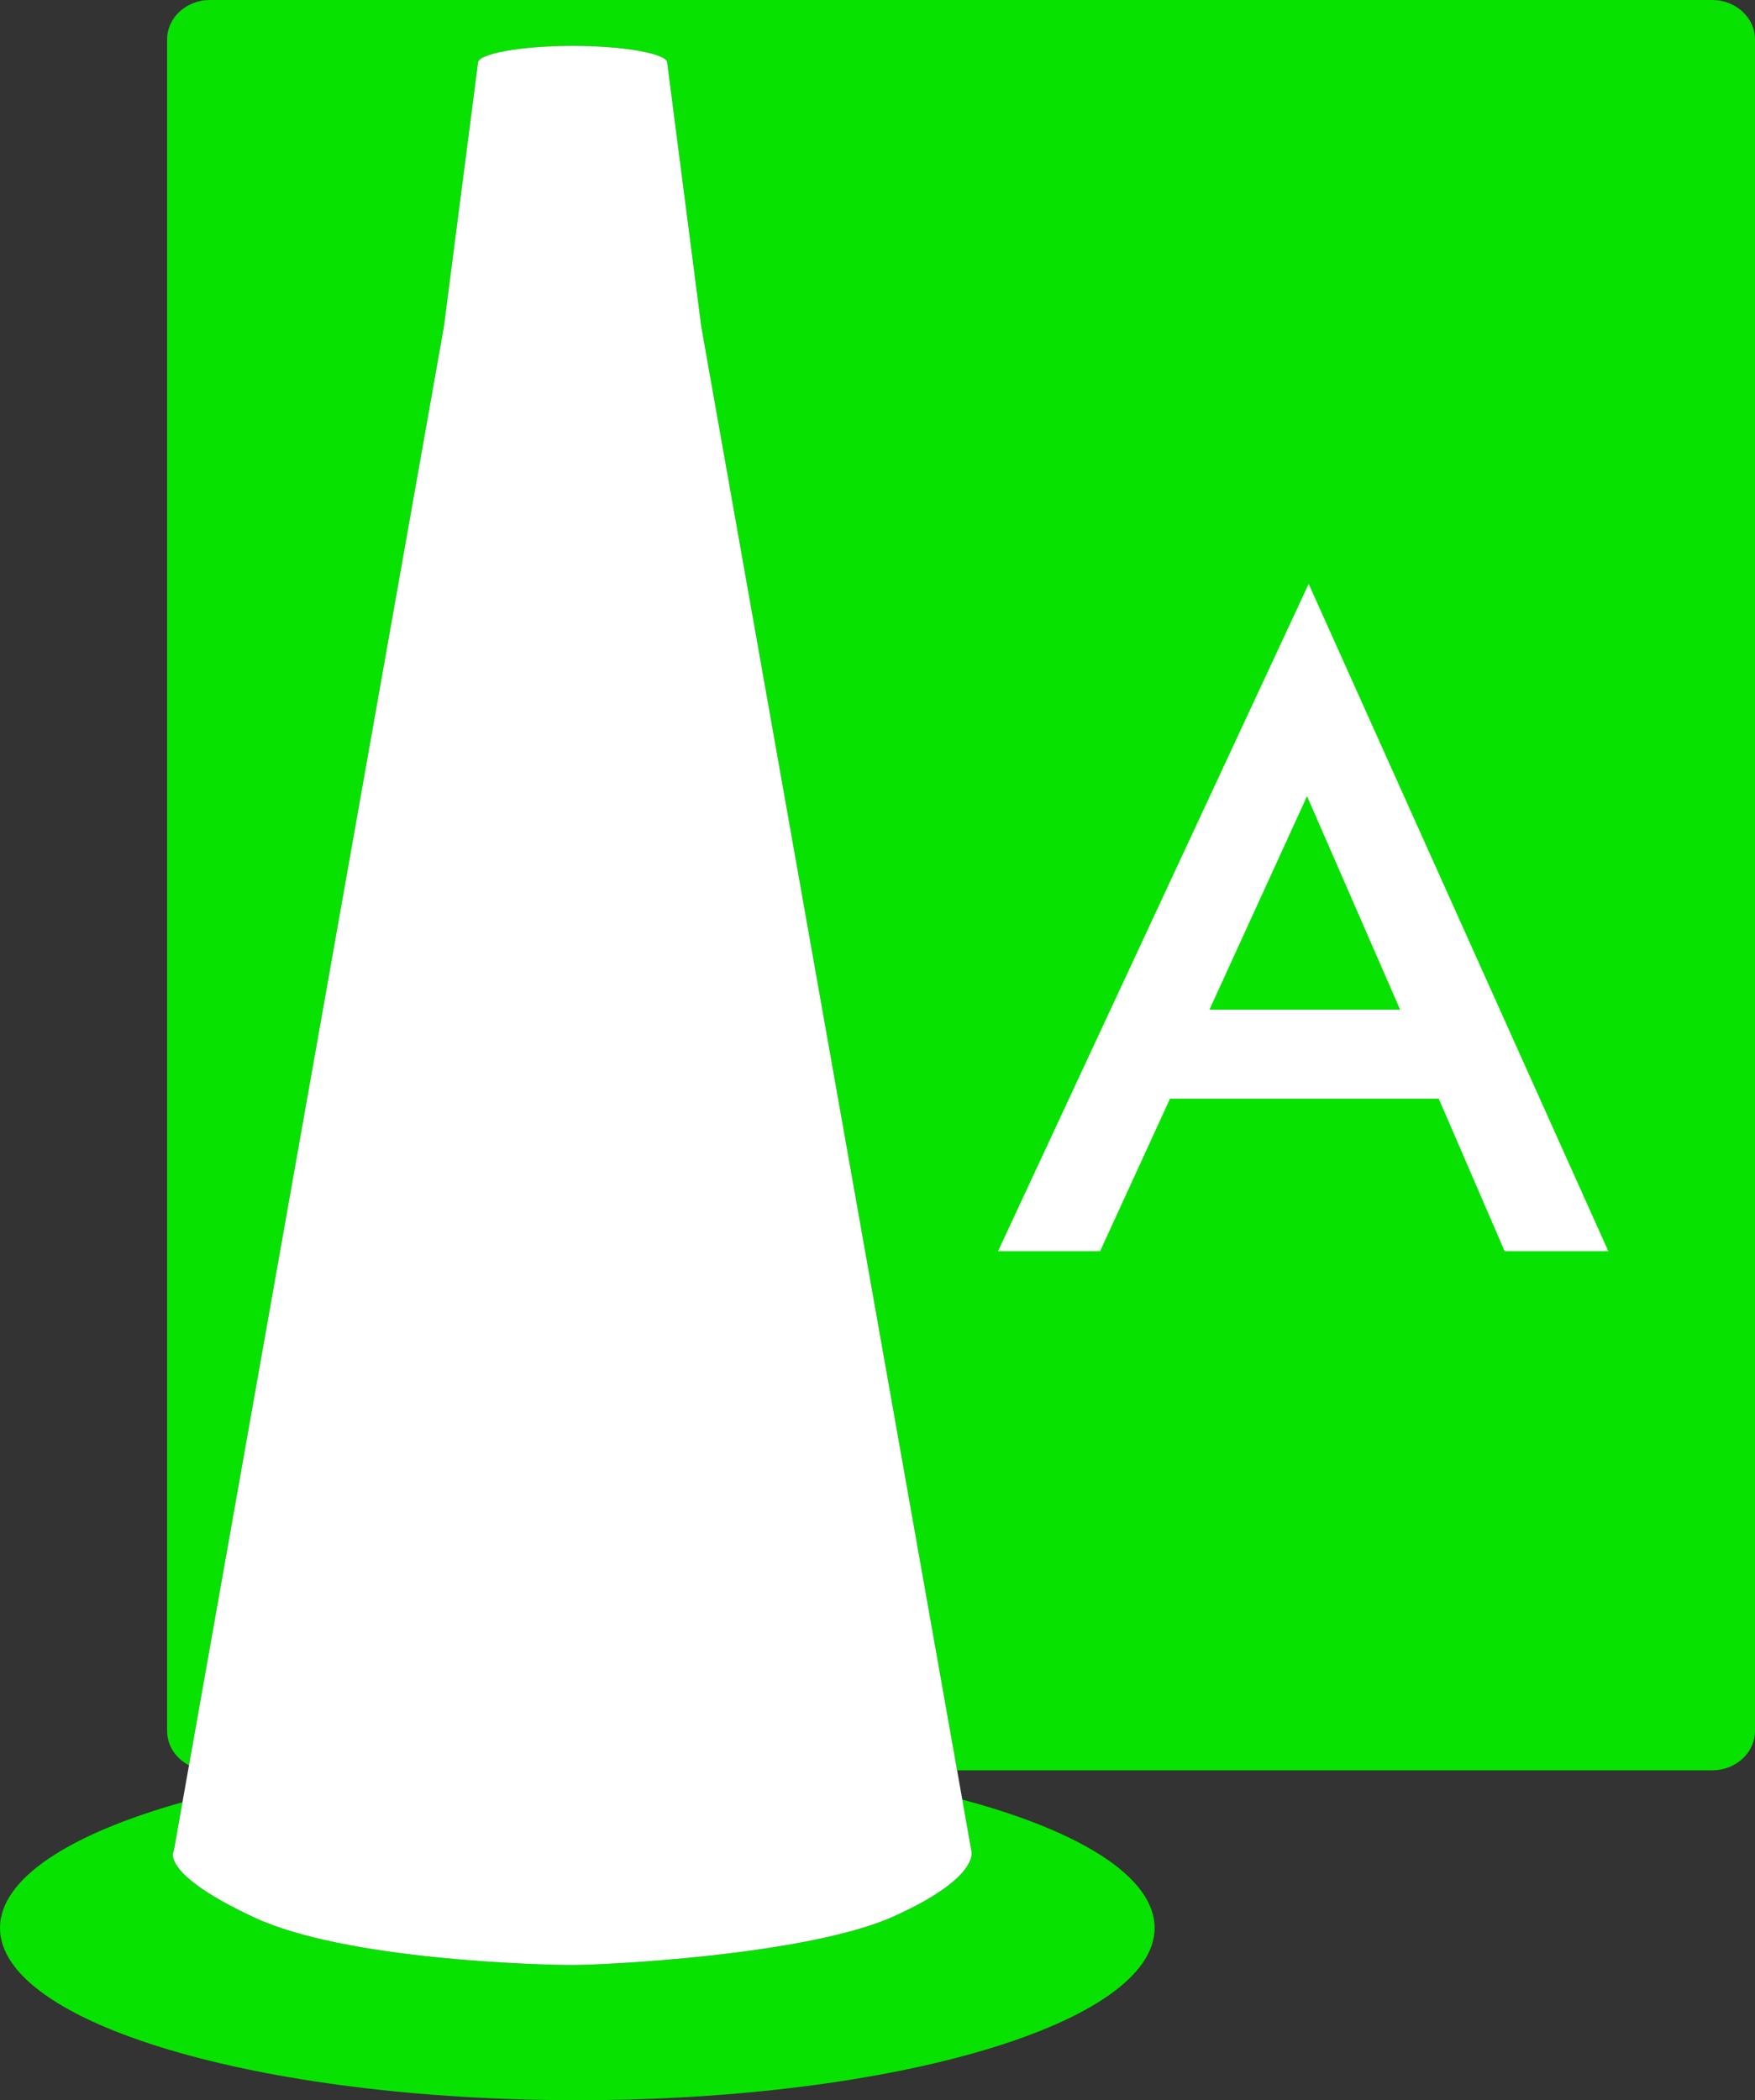
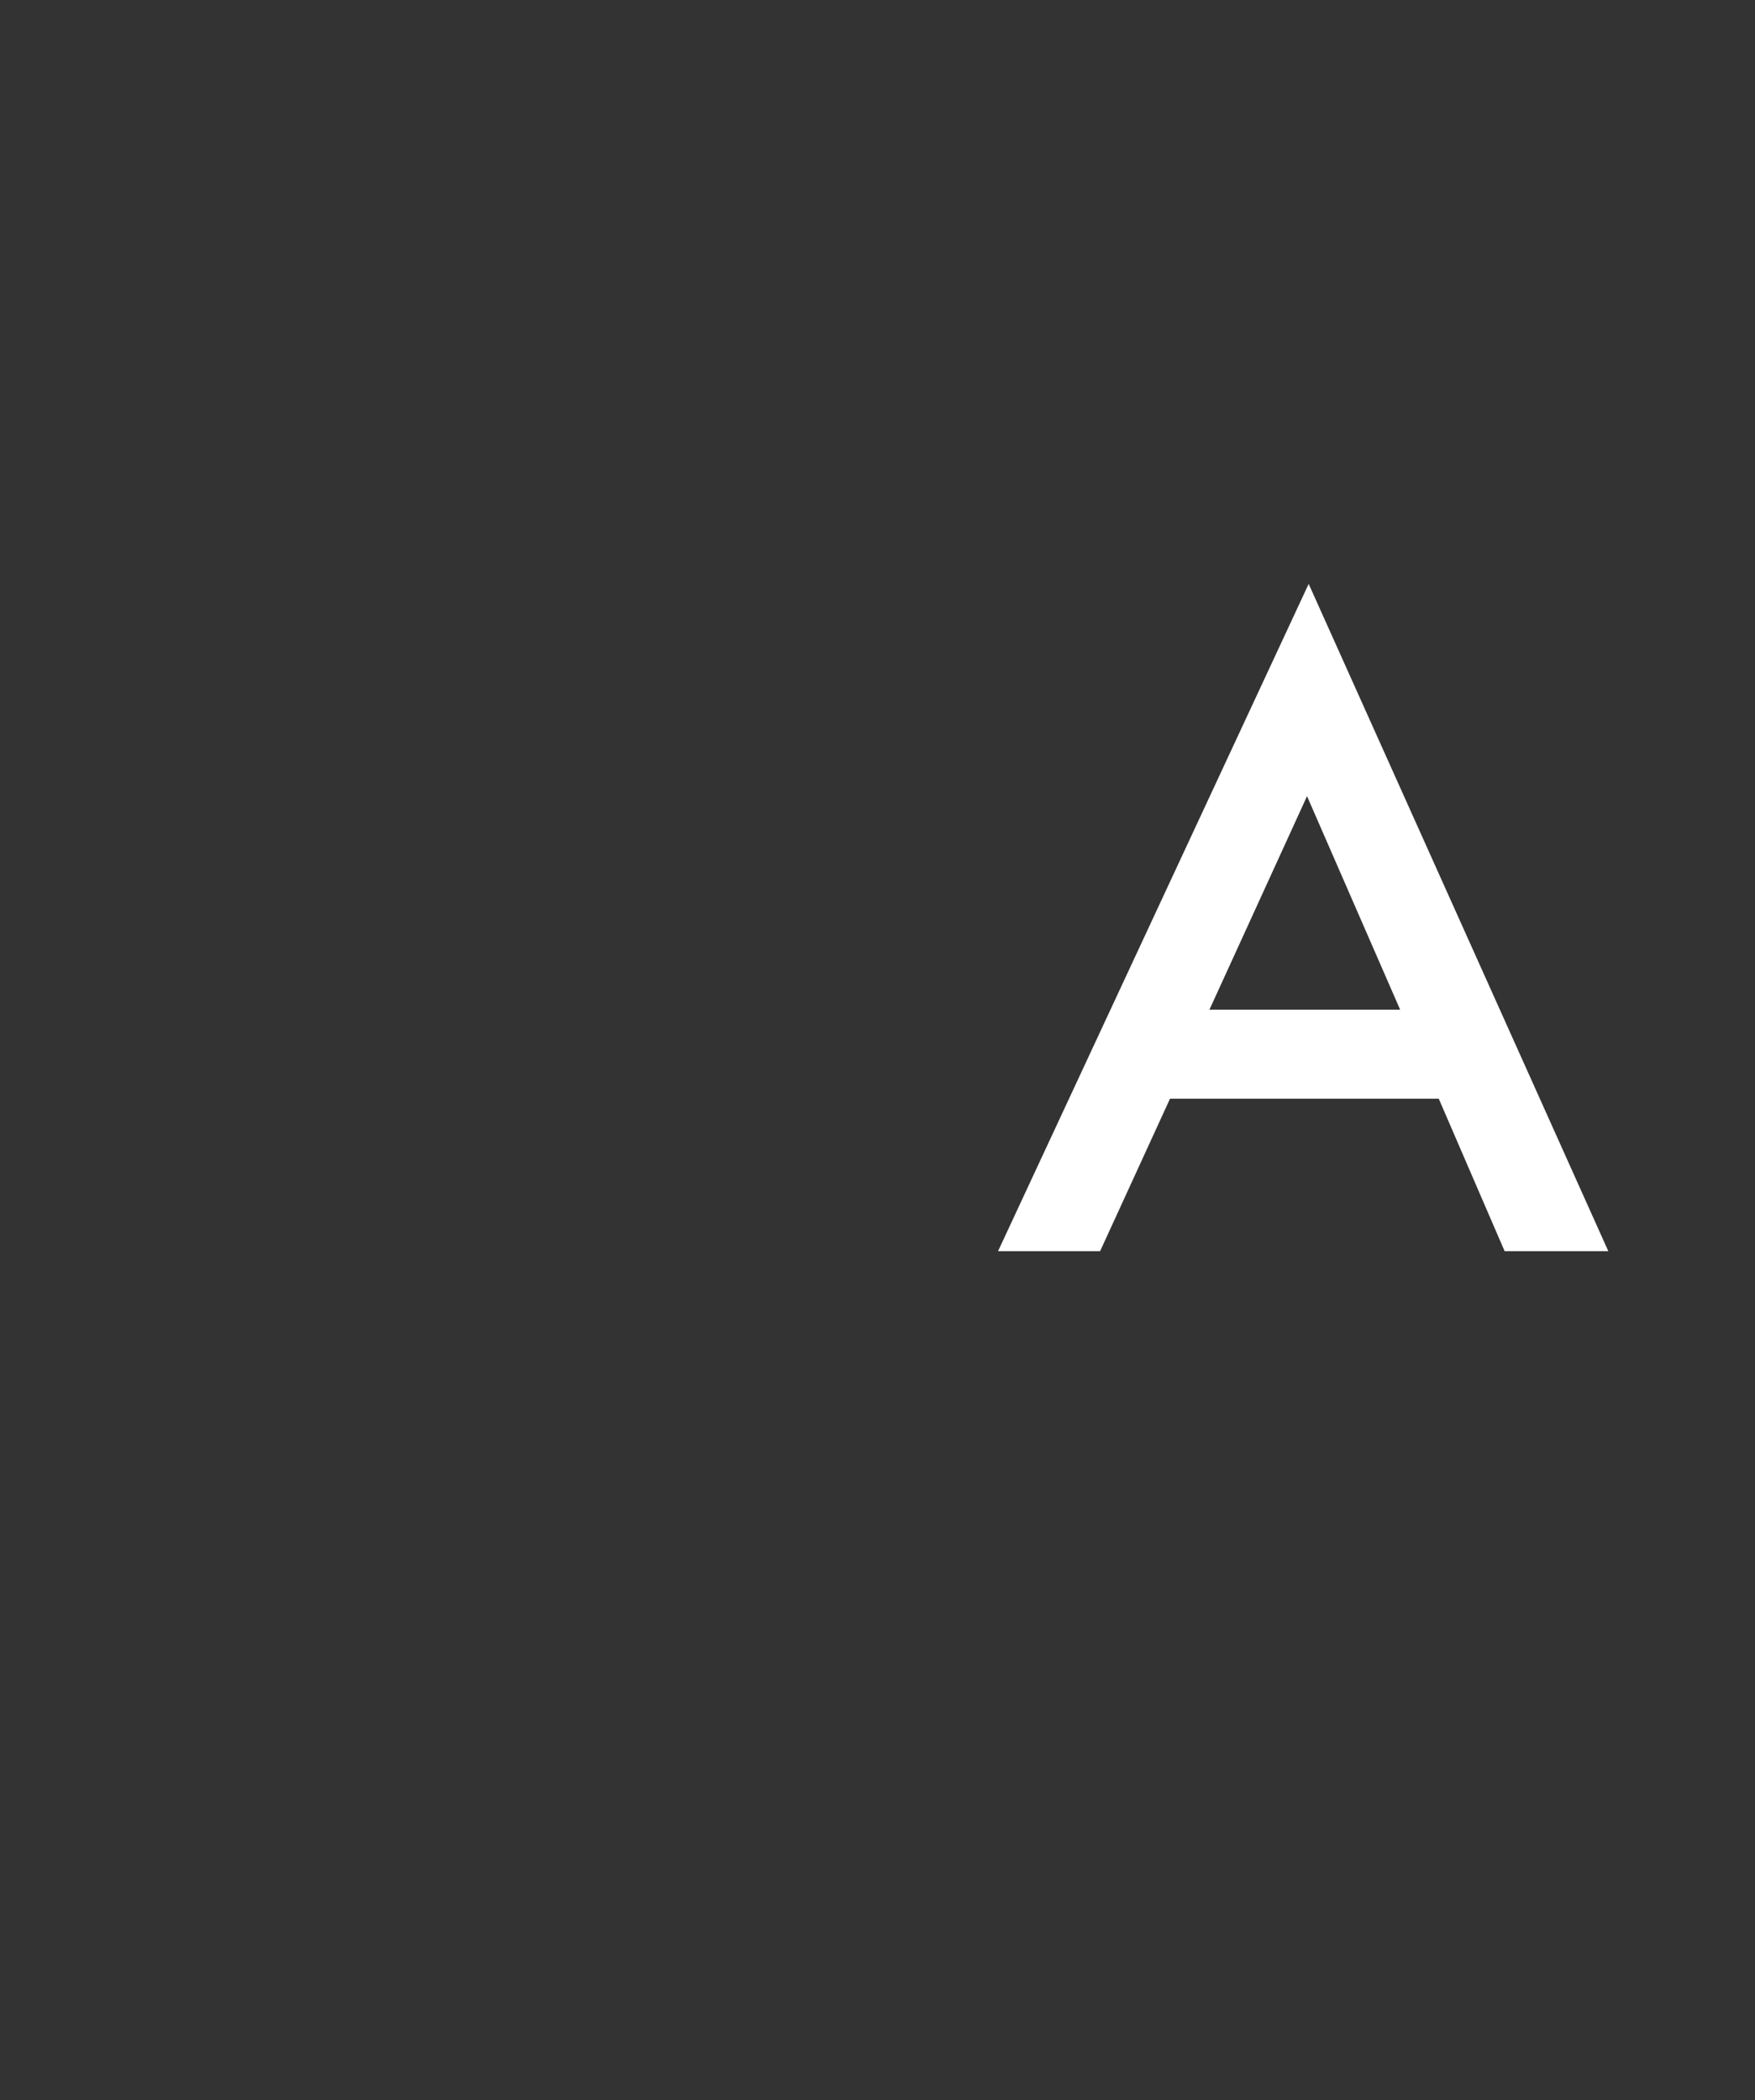
<svg xmlns="http://www.w3.org/2000/svg" xmlns:ns1="http://sodipodi.sourceforge.net/DTD/sodipodi-0.dtd" xmlns:ns2="http://www.inkscape.org/namespaces/inkscape" enable-background="new 0 0 841.891 595.276" height="272.174" viewBox="0 0 227.474 272.174" width="227.474" version="1.1" id="svg2" ns1:docname="ICAA_A.svg" ns2:version="1.4 (e7c3feb100, 2024-10-09)">
  <rect x="0" y="0" width="227.474" height="272.174" fill="#333333" stroke="none" />
  <ns1:namedview id="namedview2" pagecolor="#ffffff" bordercolor="#000000" borderopacity="0.25" ns2:showpageshadow="2" ns2:pageopacity="0.0" ns2:pagecheckerboard="0" ns2:deskcolor="#d1d1d1" ns2:zoom="1.7268365" ns2:cx="113.7919" ns2:cy="136.087" ns2:window-width="1280" ns2:window-height="730" ns2:window-x="0" ns2:window-y="0" ns2:window-maximized="1" ns2:current-layer="svg2" />
  <defs id="defs1">
-     <path id="b" d="M 62.362,69.403 H 728.504 V 525.871 H 62.362 Z" />
-   </defs>
-   <path clip-path="none" d="m 0,249.852 c 0,-6.424 9.094,-12.214 23.648,-16.29 l -1.11,6.27 c 0,0 -2.068,2.838 10.406,8.656 11.82,5.51 37.024,6.166 41.278,6.166 4.254,0 30.458,-1.272 41.63,-6.306 11.354,-5.118 10.046,-8.516 10.046,-8.516 l -1.178,-6.62 c 15.302,4.088 24.932,10.028 24.934,16.638 0,12.33 -33.504,22.324 -74.83,22.324 C 33.498,272.174 0,262.182 0,249.852 M 24.498,228.776 C 22.804,227.9 21.66,226.236 21.66,224.328 V 5.1 C 21.66,2.286 24.15,0 27.224,0 h 194.688 c 3.072,0 5.562,2.286 5.562,5.1 v 219.228 c 0,2.816 -2.49,5.1 -5.562,5.1 H 124.054 L 90.902,42.352 86.478,8.118 c 0,-1.138 -5.546,-2.172 -12.256,-2.172 -6.738,0 -12.264,1.034 -12.264,2.172 l -4.426,34.234 z" fill="#08e200" id="path2" ns1:nodetypes="ccccsccccsccssssssscccsccc" style="stroke-width:2" />
+     </defs>
  <path d="m 169.623,75.67 -40.264,86.48 h 13.229 l 9.062,-19.762 h 34.834 l 8.539,19.762 h 13.439 z m -0.213,27.51 12.068,27.666 h -24.715 z" style="fill:#ffffff" id="path7" />
-   <path d="M 124.055,229.428 90.902,42.352 86.479,8.117 c 0,-1.138 -5.546,-2.172 -12.256,-2.172 -6.738,0 -12.266,1.034 -12.266,2.172 L 57.531,42.352 24.498,228.775 22.537,239.832 c 0,0 -2.068,2.838 10.406,8.656 11.82,5.51 37.025,6.166 41.279,6.166 4.254,0 30.457,-1.273 41.629,-6.307 11.354,-5.118 10.047,-8.516 10.047,-8.516 z" style="fill:#ffffff" id="path6" />
</svg>